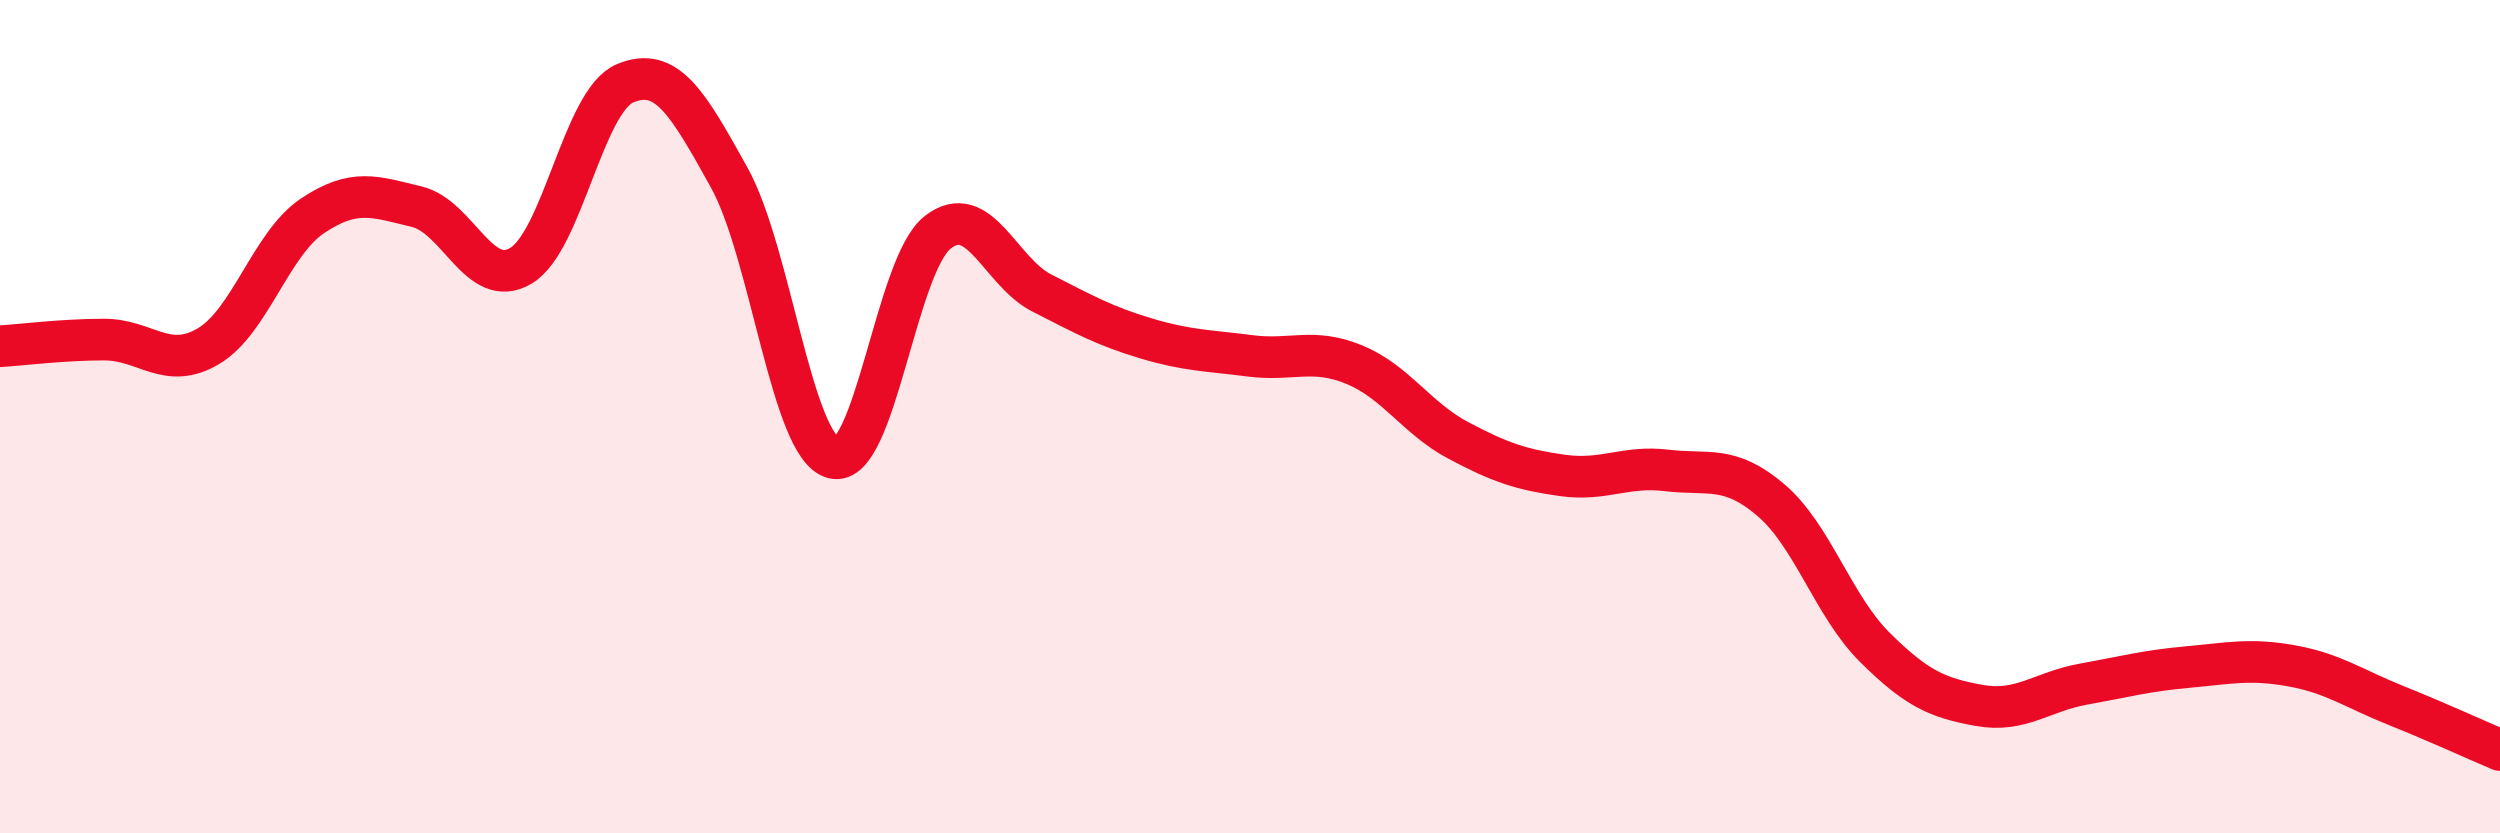
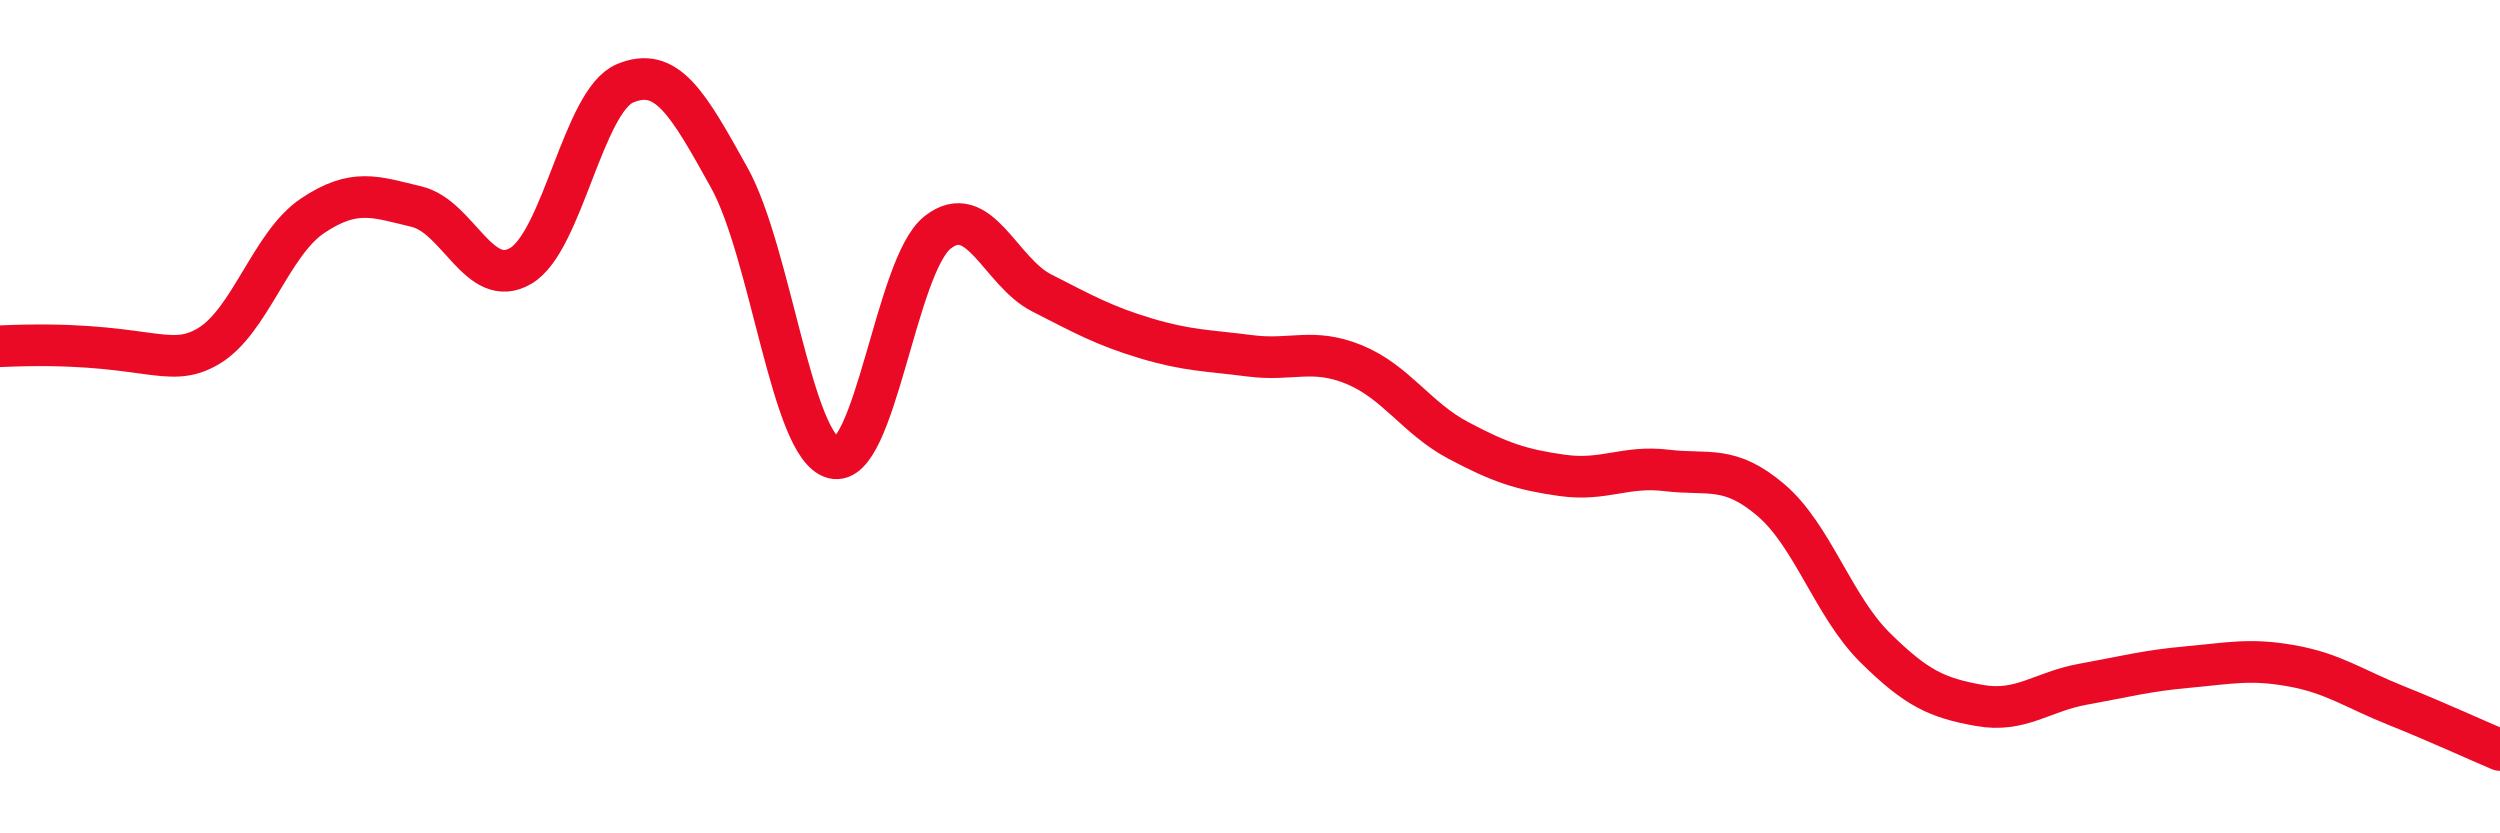
<svg xmlns="http://www.w3.org/2000/svg" width="60" height="20" viewBox="0 0 60 20">
-   <path d="M 0,8.31 C 0.5,8.28 1.5,8.15 2.5,8.15 C 3.5,8.15 4,8.9 5,8.31 C 6,7.72 6.5,5.85 7.5,5.18 C 8.5,4.51 9,4.72 10,4.96 C 11,5.2 11.5,6.97 12.5,6.38 C 13.5,5.79 14,2.42 15,2 C 16,1.58 16.5,2.46 17.5,4.26 C 18.5,6.06 19,10.73 20,10.99 C 21,11.25 21.5,6.37 22.5,5.58 C 23.5,4.79 24,6.52 25,7.03 C 26,7.54 26.5,7.82 27.5,8.12 C 28.5,8.42 29,8.41 30,8.54 C 31,8.67 31.5,8.34 32.5,8.75 C 33.5,9.16 34,10.04 35,10.57 C 36,11.1 36.5,11.27 37.5,11.41 C 38.5,11.55 39,11.17 40,11.29 C 41,11.41 41.5,11.15 42.5,12 C 43.5,12.85 44,14.55 45,15.54 C 46,16.53 46.5,16.75 47.5,16.93 C 48.5,17.11 49,16.6 50,16.42 C 51,16.24 51.5,16.1 52.5,16.01 C 53.5,15.92 54,15.8 55,15.98 C 56,16.16 56.5,16.53 57.5,16.93 C 58.5,17.33 59.5,17.79 60,18L60 20L0 20Z" fill="#EB0A25" opacity="0.1" stroke-linecap="round" stroke-linejoin="round" />
-   <path d="M 0,8.31 C 0.5,8.28 1.5,8.15 2.5,8.15 C 3.5,8.15 4,8.9 5,8.31 C 6,7.72 6.5,5.85 7.5,5.18 C 8.5,4.51 9,4.72 10,4.96 C 11,5.2 11.5,6.97 12.5,6.38 C 13.5,5.79 14,2.42 15,2 C 16,1.58 16.5,2.46 17.5,4.26 C 18.5,6.06 19,10.73 20,10.99 C 21,11.25 21.5,6.37 22.5,5.58 C 23.5,4.79 24,6.52 25,7.03 C 26,7.54 26.5,7.82 27.5,8.12 C 28.5,8.42 29,8.41 30,8.54 C 31,8.67 31.5,8.34 32.5,8.75 C 33.5,9.16 34,10.04 35,10.57 C 36,11.1 36.5,11.27 37.5,11.41 C 38.5,11.55 39,11.17 40,11.29 C 41,11.41 41.5,11.15 42.5,12 C 43.5,12.85 44,14.55 45,15.54 C 46,16.53 46.5,16.75 47.5,16.93 C 48.5,17.11 49,16.6 50,16.42 C 51,16.24 51.5,16.1 52.5,16.01 C 53.5,15.92 54,15.8 55,15.98 C 56,16.16 56.5,16.53 57.5,16.93 C 58.5,17.33 59.5,17.79 60,18" stroke="#EB0A25" stroke-width="1" fill="none" stroke-linecap="round" stroke-linejoin="round" />
+   <path d="M 0,8.31 C 3.5,8.15 4,8.9 5,8.31 C 6,7.72 6.5,5.85 7.5,5.18 C 8.5,4.51 9,4.72 10,4.96 C 11,5.2 11.5,6.97 12.5,6.38 C 13.5,5.79 14,2.42 15,2 C 16,1.58 16.5,2.46 17.5,4.26 C 18.5,6.06 19,10.73 20,10.99 C 21,11.25 21.5,6.37 22.5,5.58 C 23.5,4.79 24,6.52 25,7.03 C 26,7.54 26.5,7.82 27.5,8.12 C 28.5,8.42 29,8.41 30,8.54 C 31,8.67 31.5,8.34 32.5,8.75 C 33.5,9.16 34,10.04 35,10.57 C 36,11.1 36.5,11.27 37.5,11.41 C 38.5,11.55 39,11.17 40,11.29 C 41,11.41 41.5,11.15 42.5,12 C 43.5,12.85 44,14.55 45,15.54 C 46,16.53 46.5,16.75 47.5,16.93 C 48.5,17.11 49,16.6 50,16.42 C 51,16.24 51.5,16.1 52.5,16.01 C 53.5,15.92 54,15.8 55,15.98 C 56,16.16 56.5,16.53 57.5,16.93 C 58.5,17.33 59.5,17.79 60,18" stroke="#EB0A25" stroke-width="1" fill="none" stroke-linecap="round" stroke-linejoin="round" />
</svg>